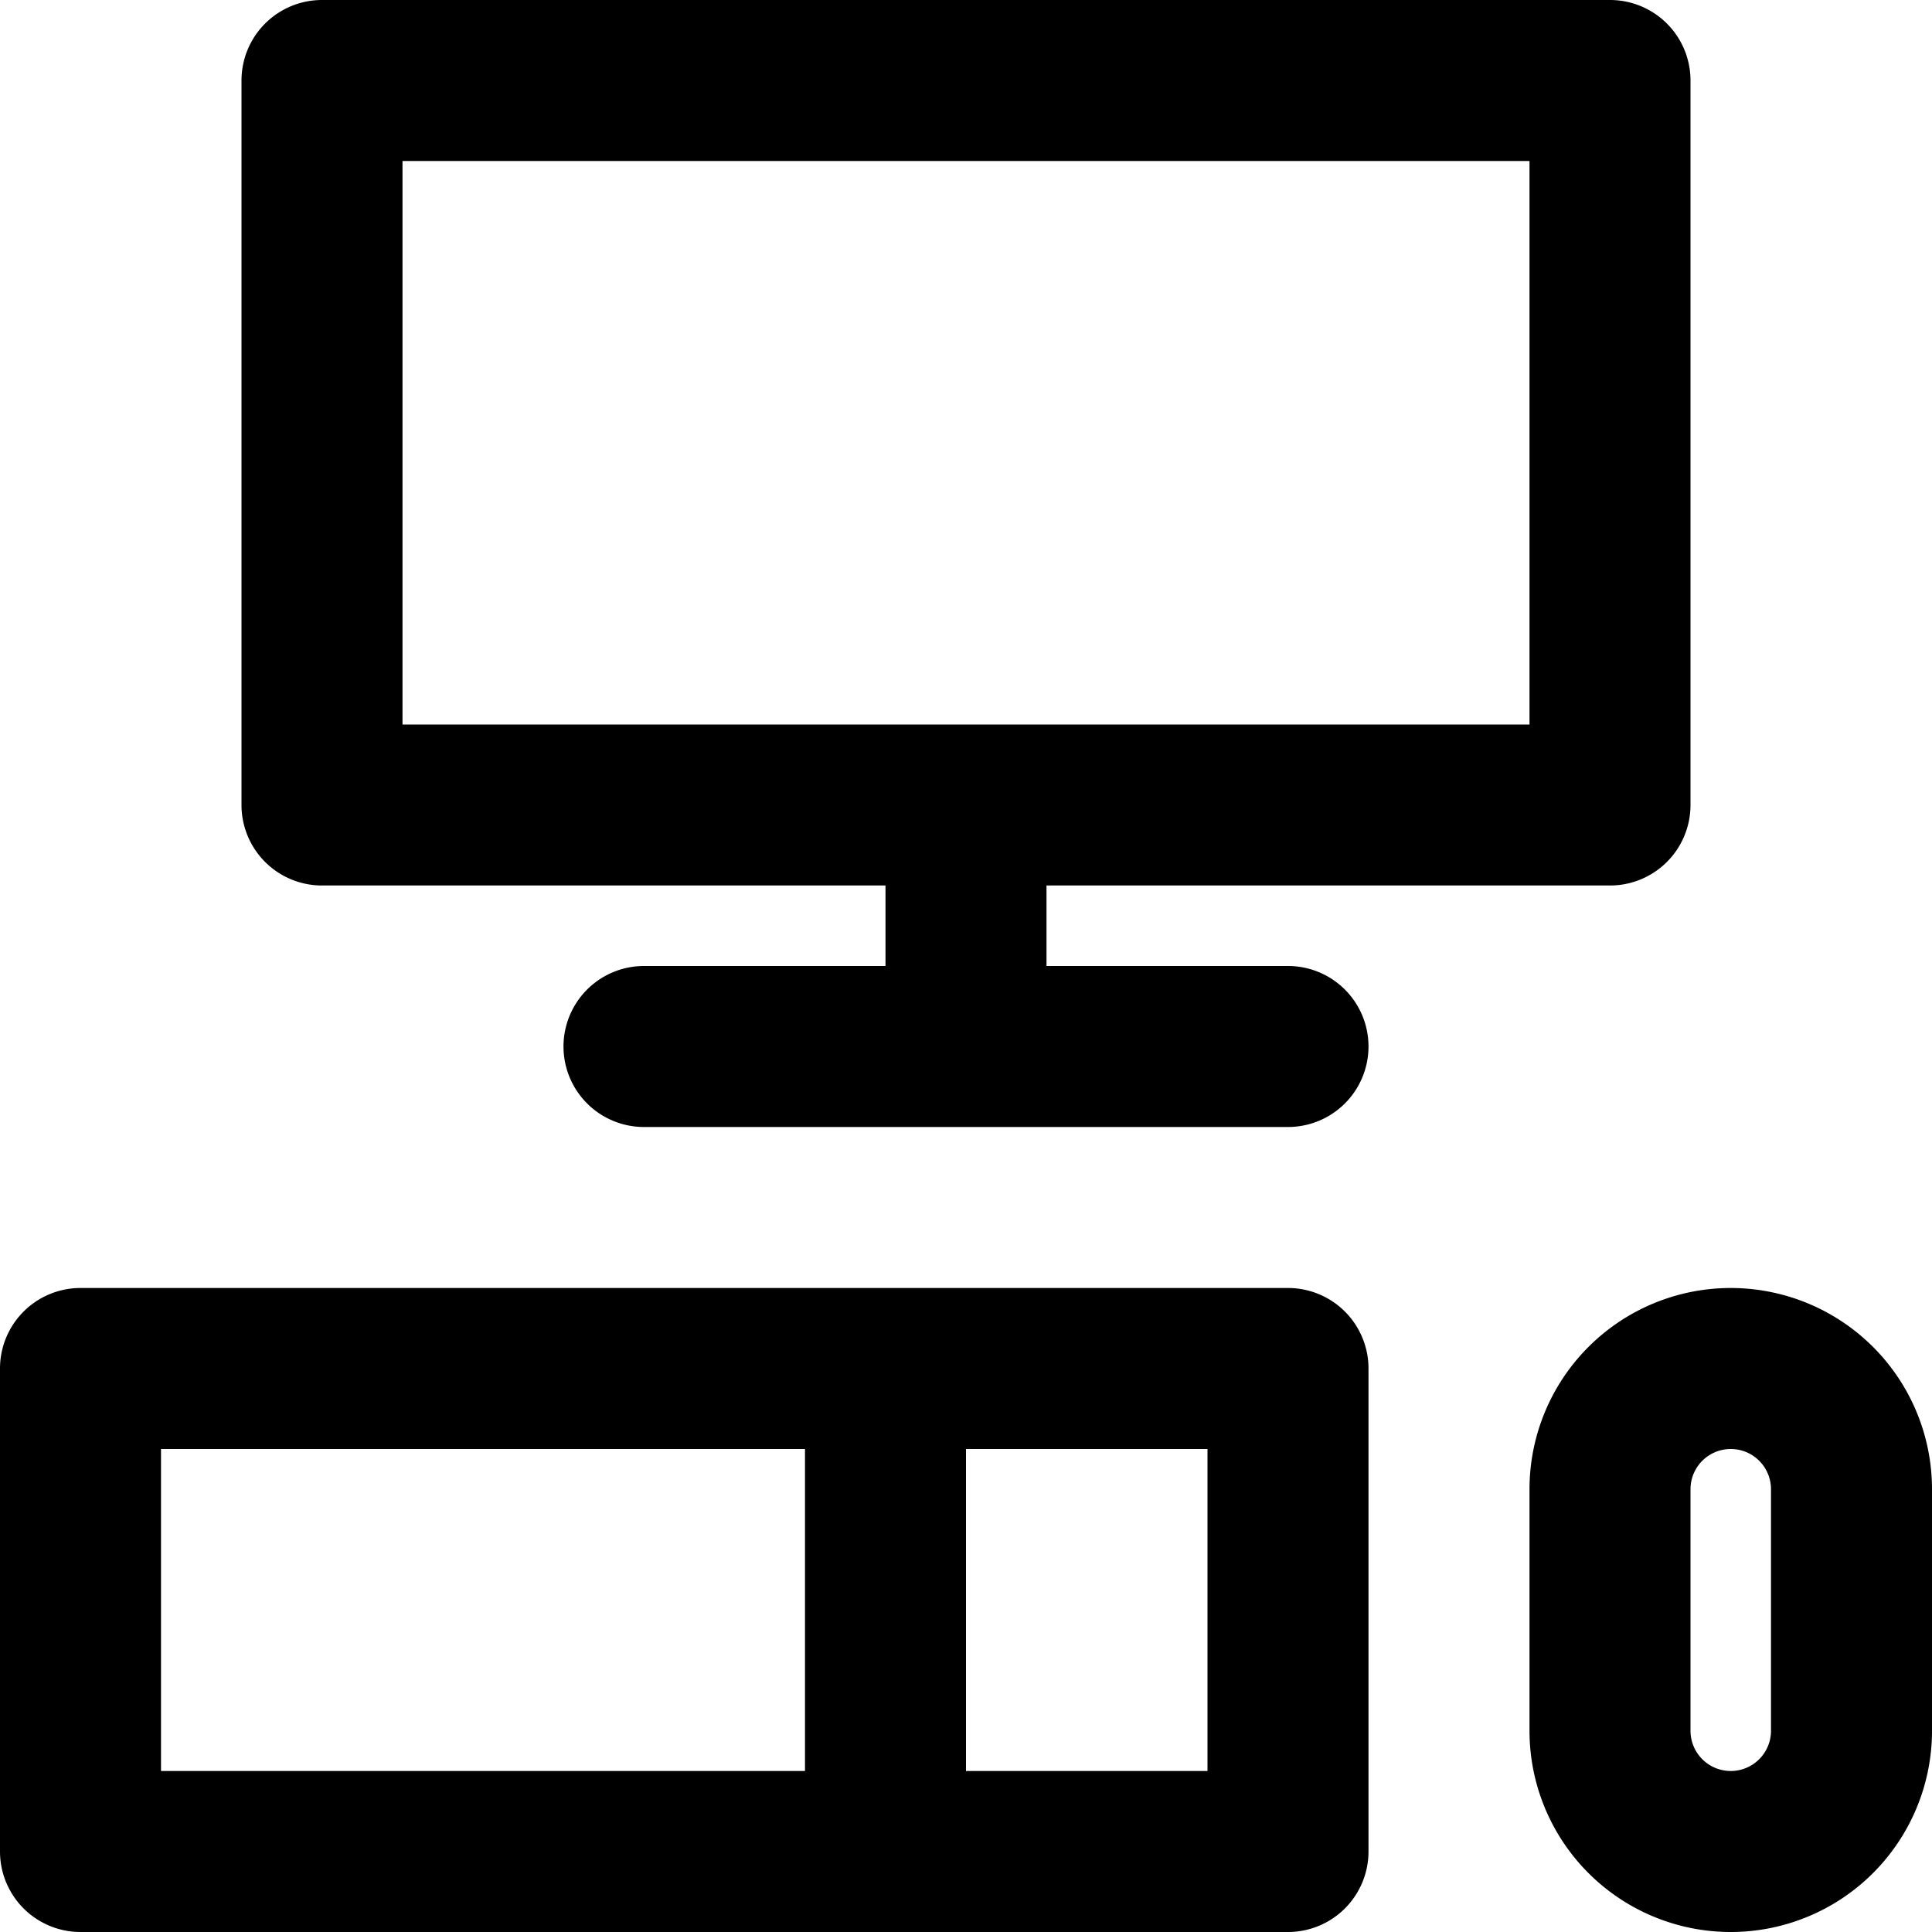
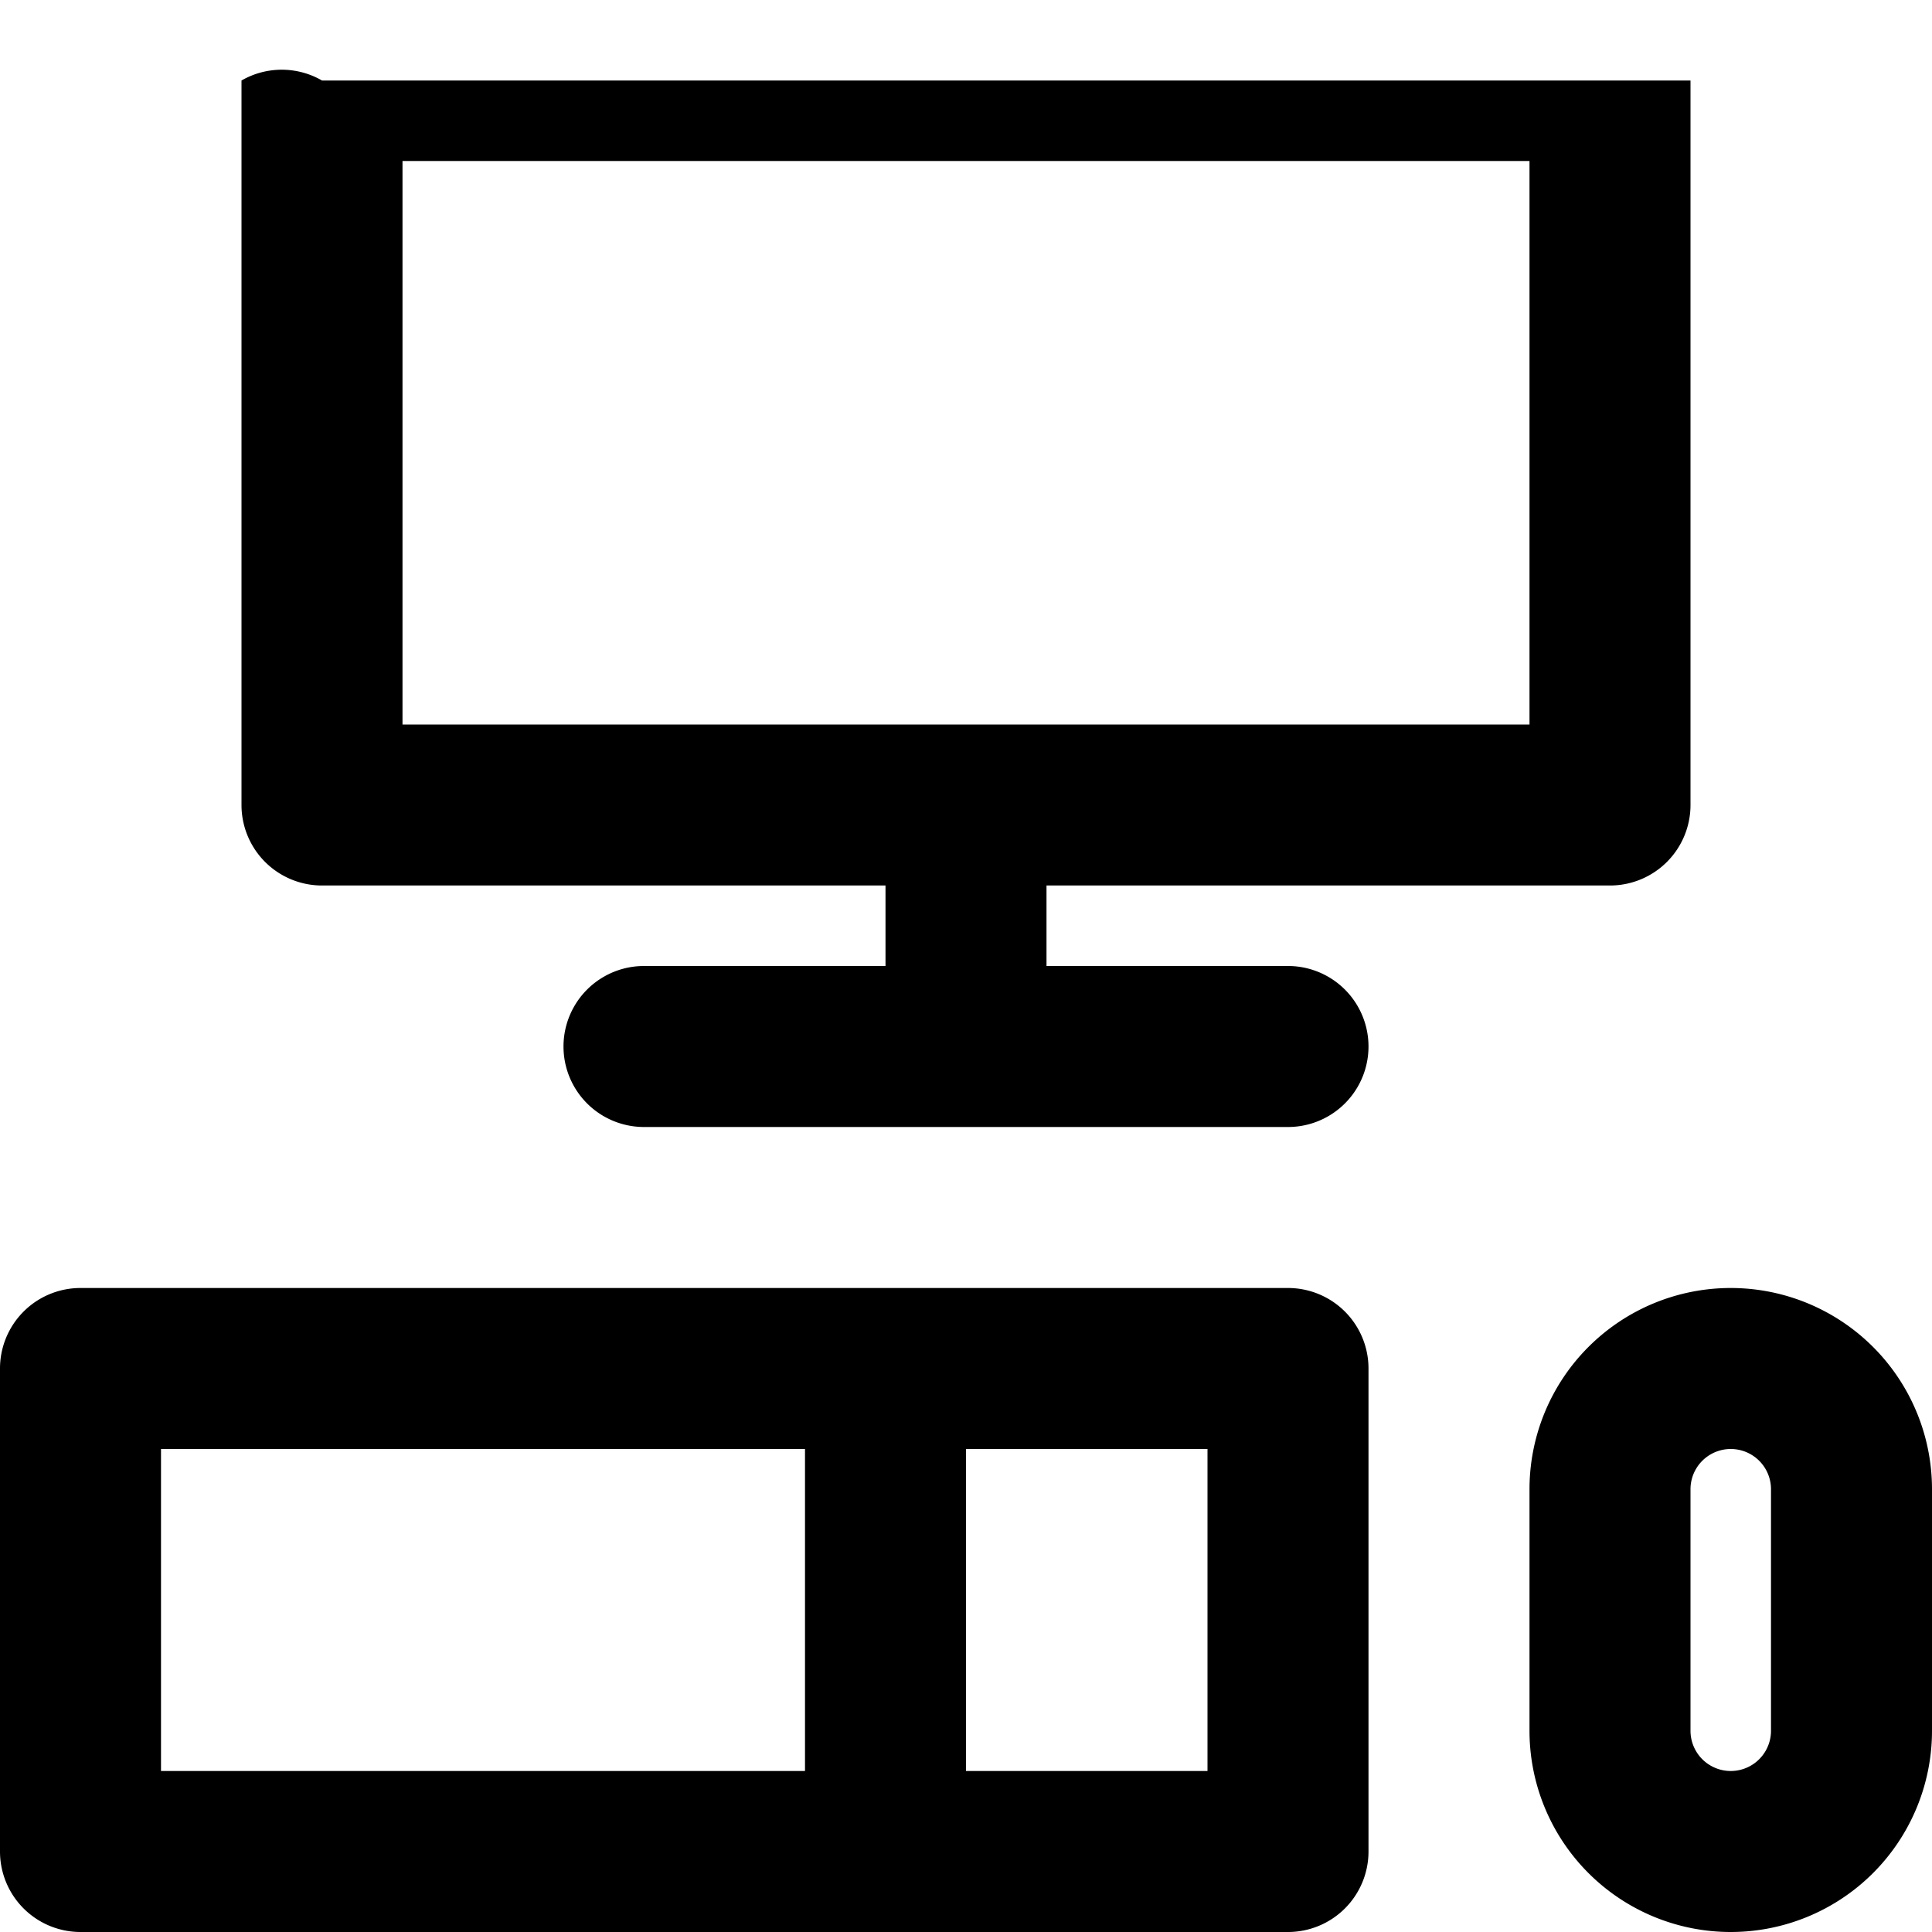
<svg xmlns="http://www.w3.org/2000/svg" viewBox="0 0 24 24">
  <g id="Layer_2" data-name="Layer 2">
    <g id="Layer_1-2" data-name="Layer 1">
-       <path d="M16,16H1a1,1,0,0,0-1,1v6a1,1,0,0,0,1,1H16a1,1,0,0,0,1-1V17A1,1,0,0,0,16,16ZM2,18h8v4H2Zm13,4H12V18h3Zm6.5-6A2.5,2.5,0,0,0,19,18.5v3a2.5,2.5,0,0,0,5,0v-3A2.5,2.5,0,0,0,21.5,16Zm.5,5.5a.5.5,0,0,1-1,0v-3a.5.5,0,0,1,1,0ZM16,12H13V11h7a1,1,0,0,0,1-1V1a1,1,0,0,0-1-1H4A1,1,0,0,0,3,1v9a1,1,0,0,0,1,1h7v1H8a1,1,0,0,0,0,2h8a1,1,0,0,0,0-2ZM5,2H19V9H5Z" />
+       <path d="M16,16H1a1,1,0,0,0-1,1v6a1,1,0,0,0,1,1H16a1,1,0,0,0,1-1V17A1,1,0,0,0,16,16ZM2,18h8v4H2Zm13,4H12V18h3Zm6.5-6A2.5,2.5,0,0,0,19,18.5v3a2.5,2.5,0,0,0,5,0v-3A2.5,2.5,0,0,0,21.5,16Zm.5,5.5a.5.5,0,0,1-1,0v-3a.5.5,0,0,1,1,0ZM16,12H13V11h7a1,1,0,0,0,1-1V1H4A1,1,0,0,0,3,1v9a1,1,0,0,0,1,1h7v1H8a1,1,0,0,0,0,2h8a1,1,0,0,0,0-2ZM5,2H19V9H5Z" />
    </g>
  </g>
</svg>